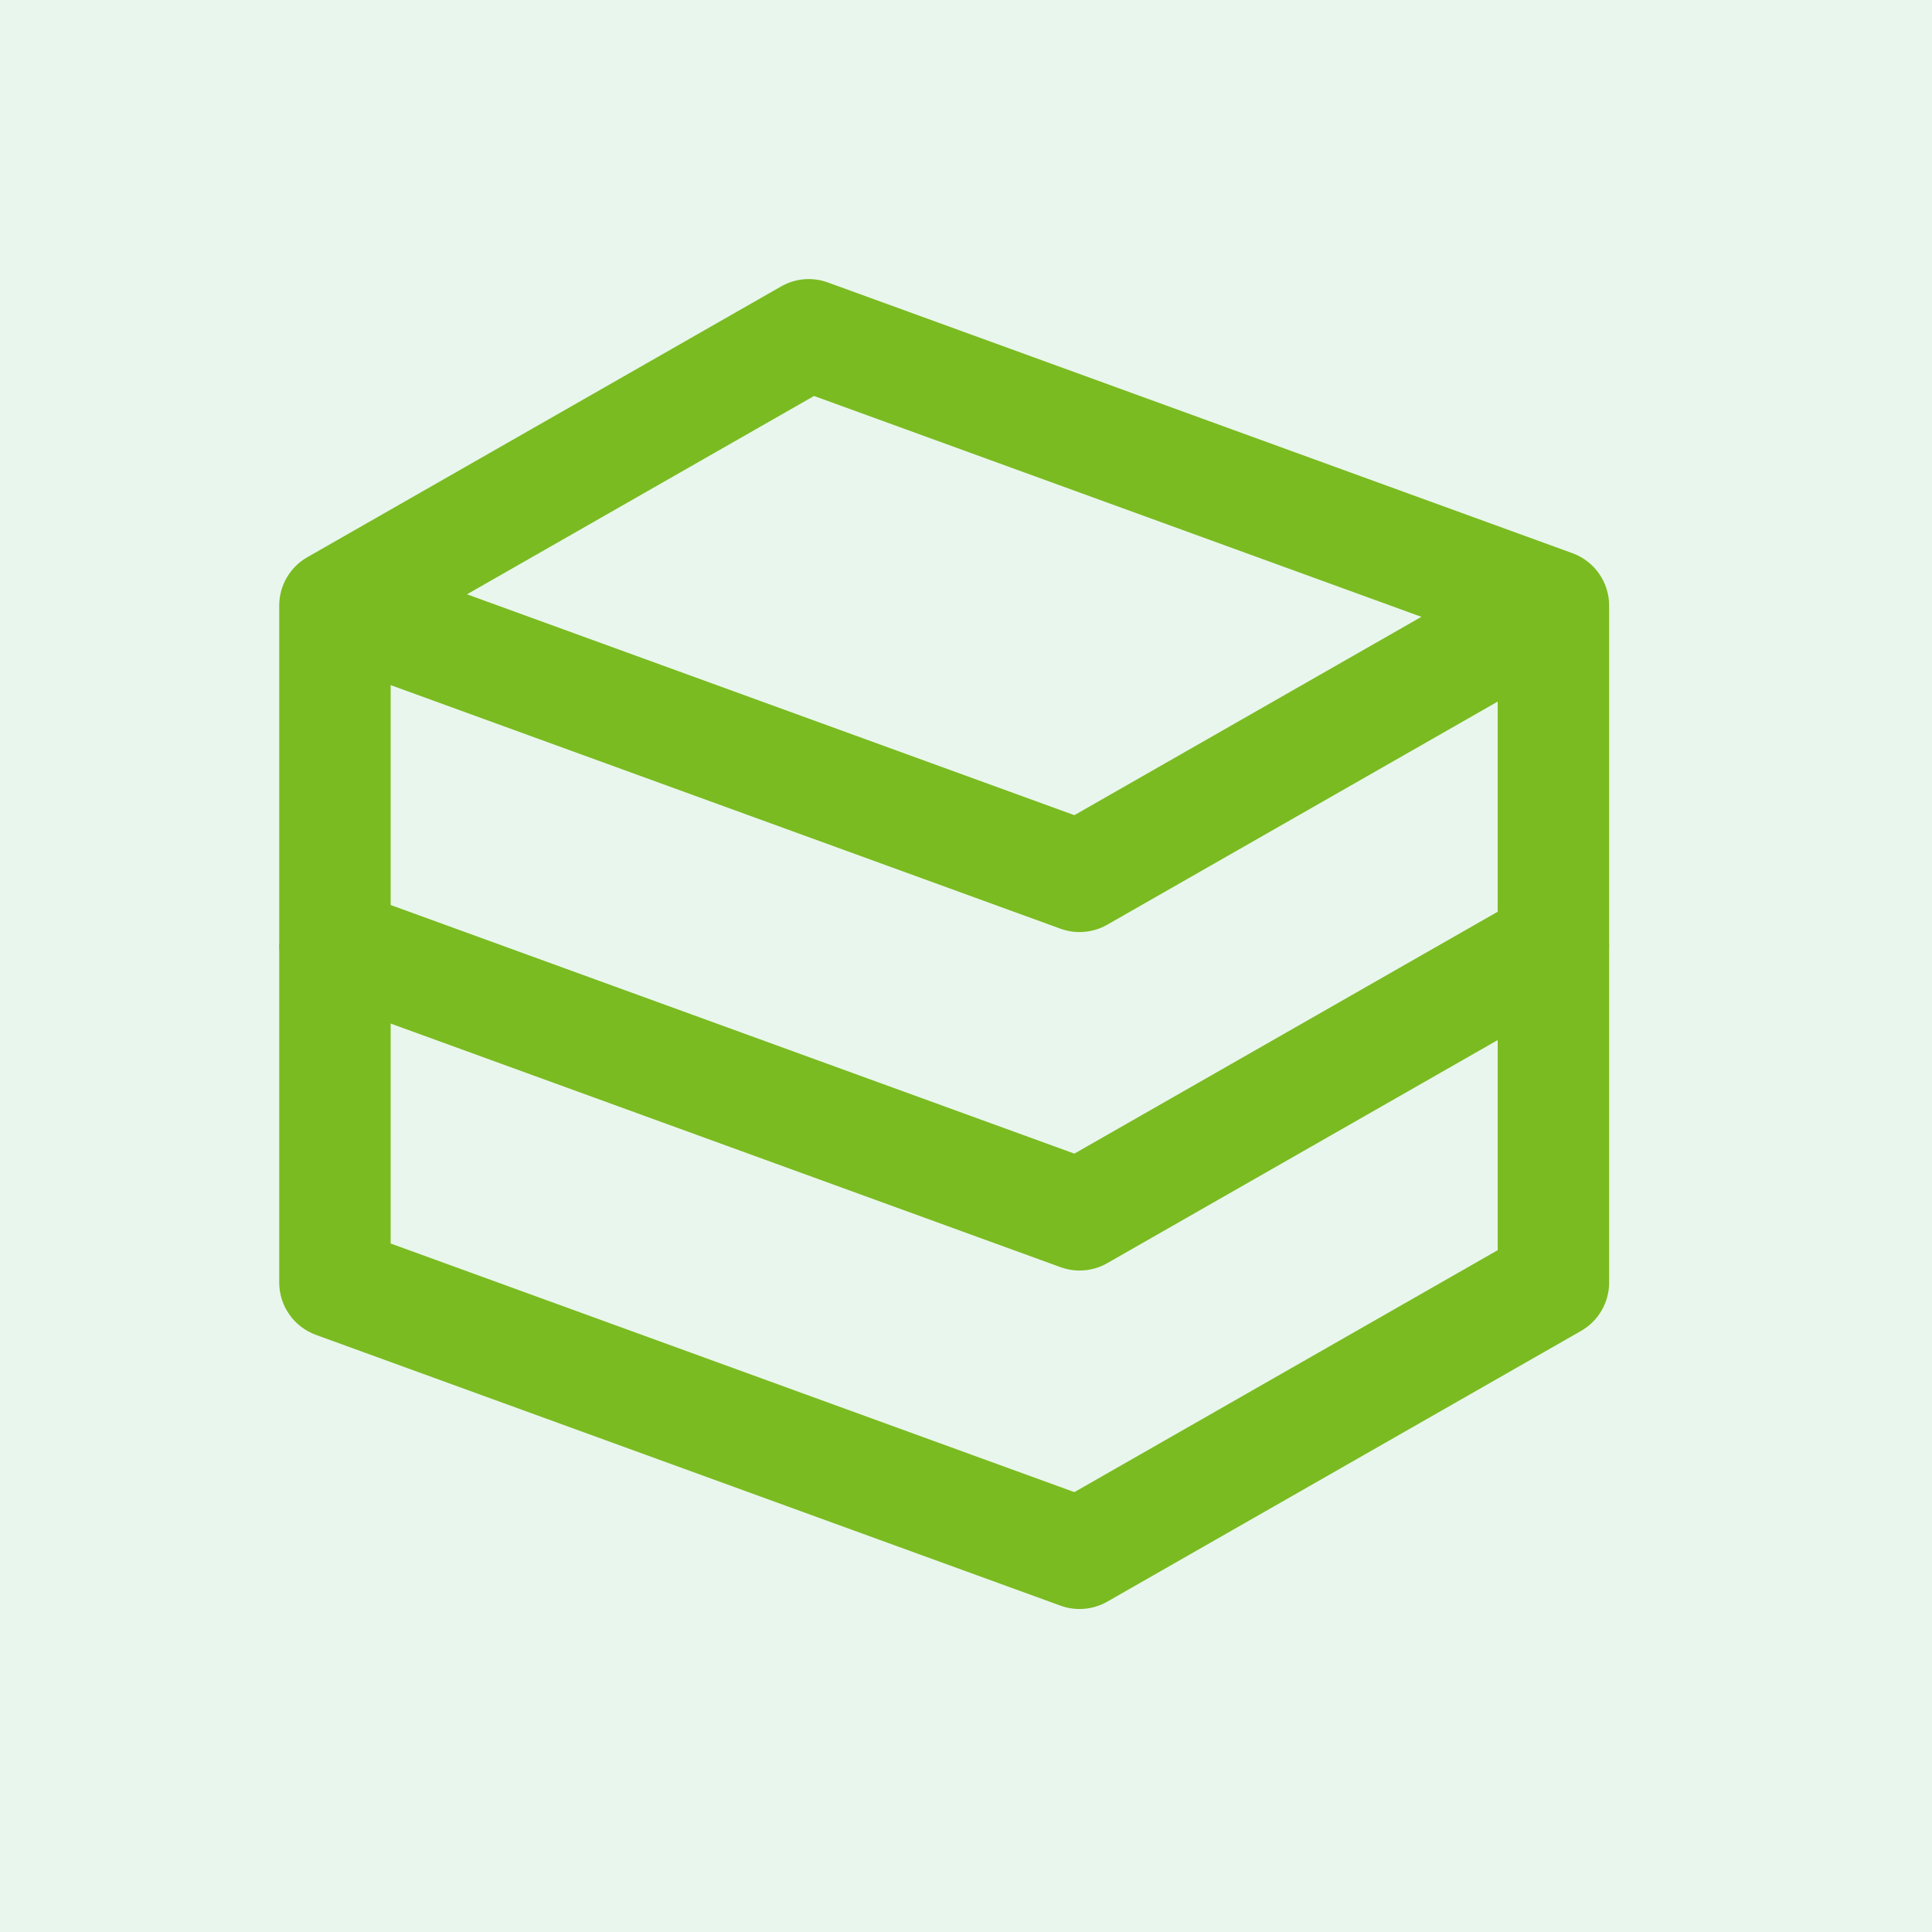
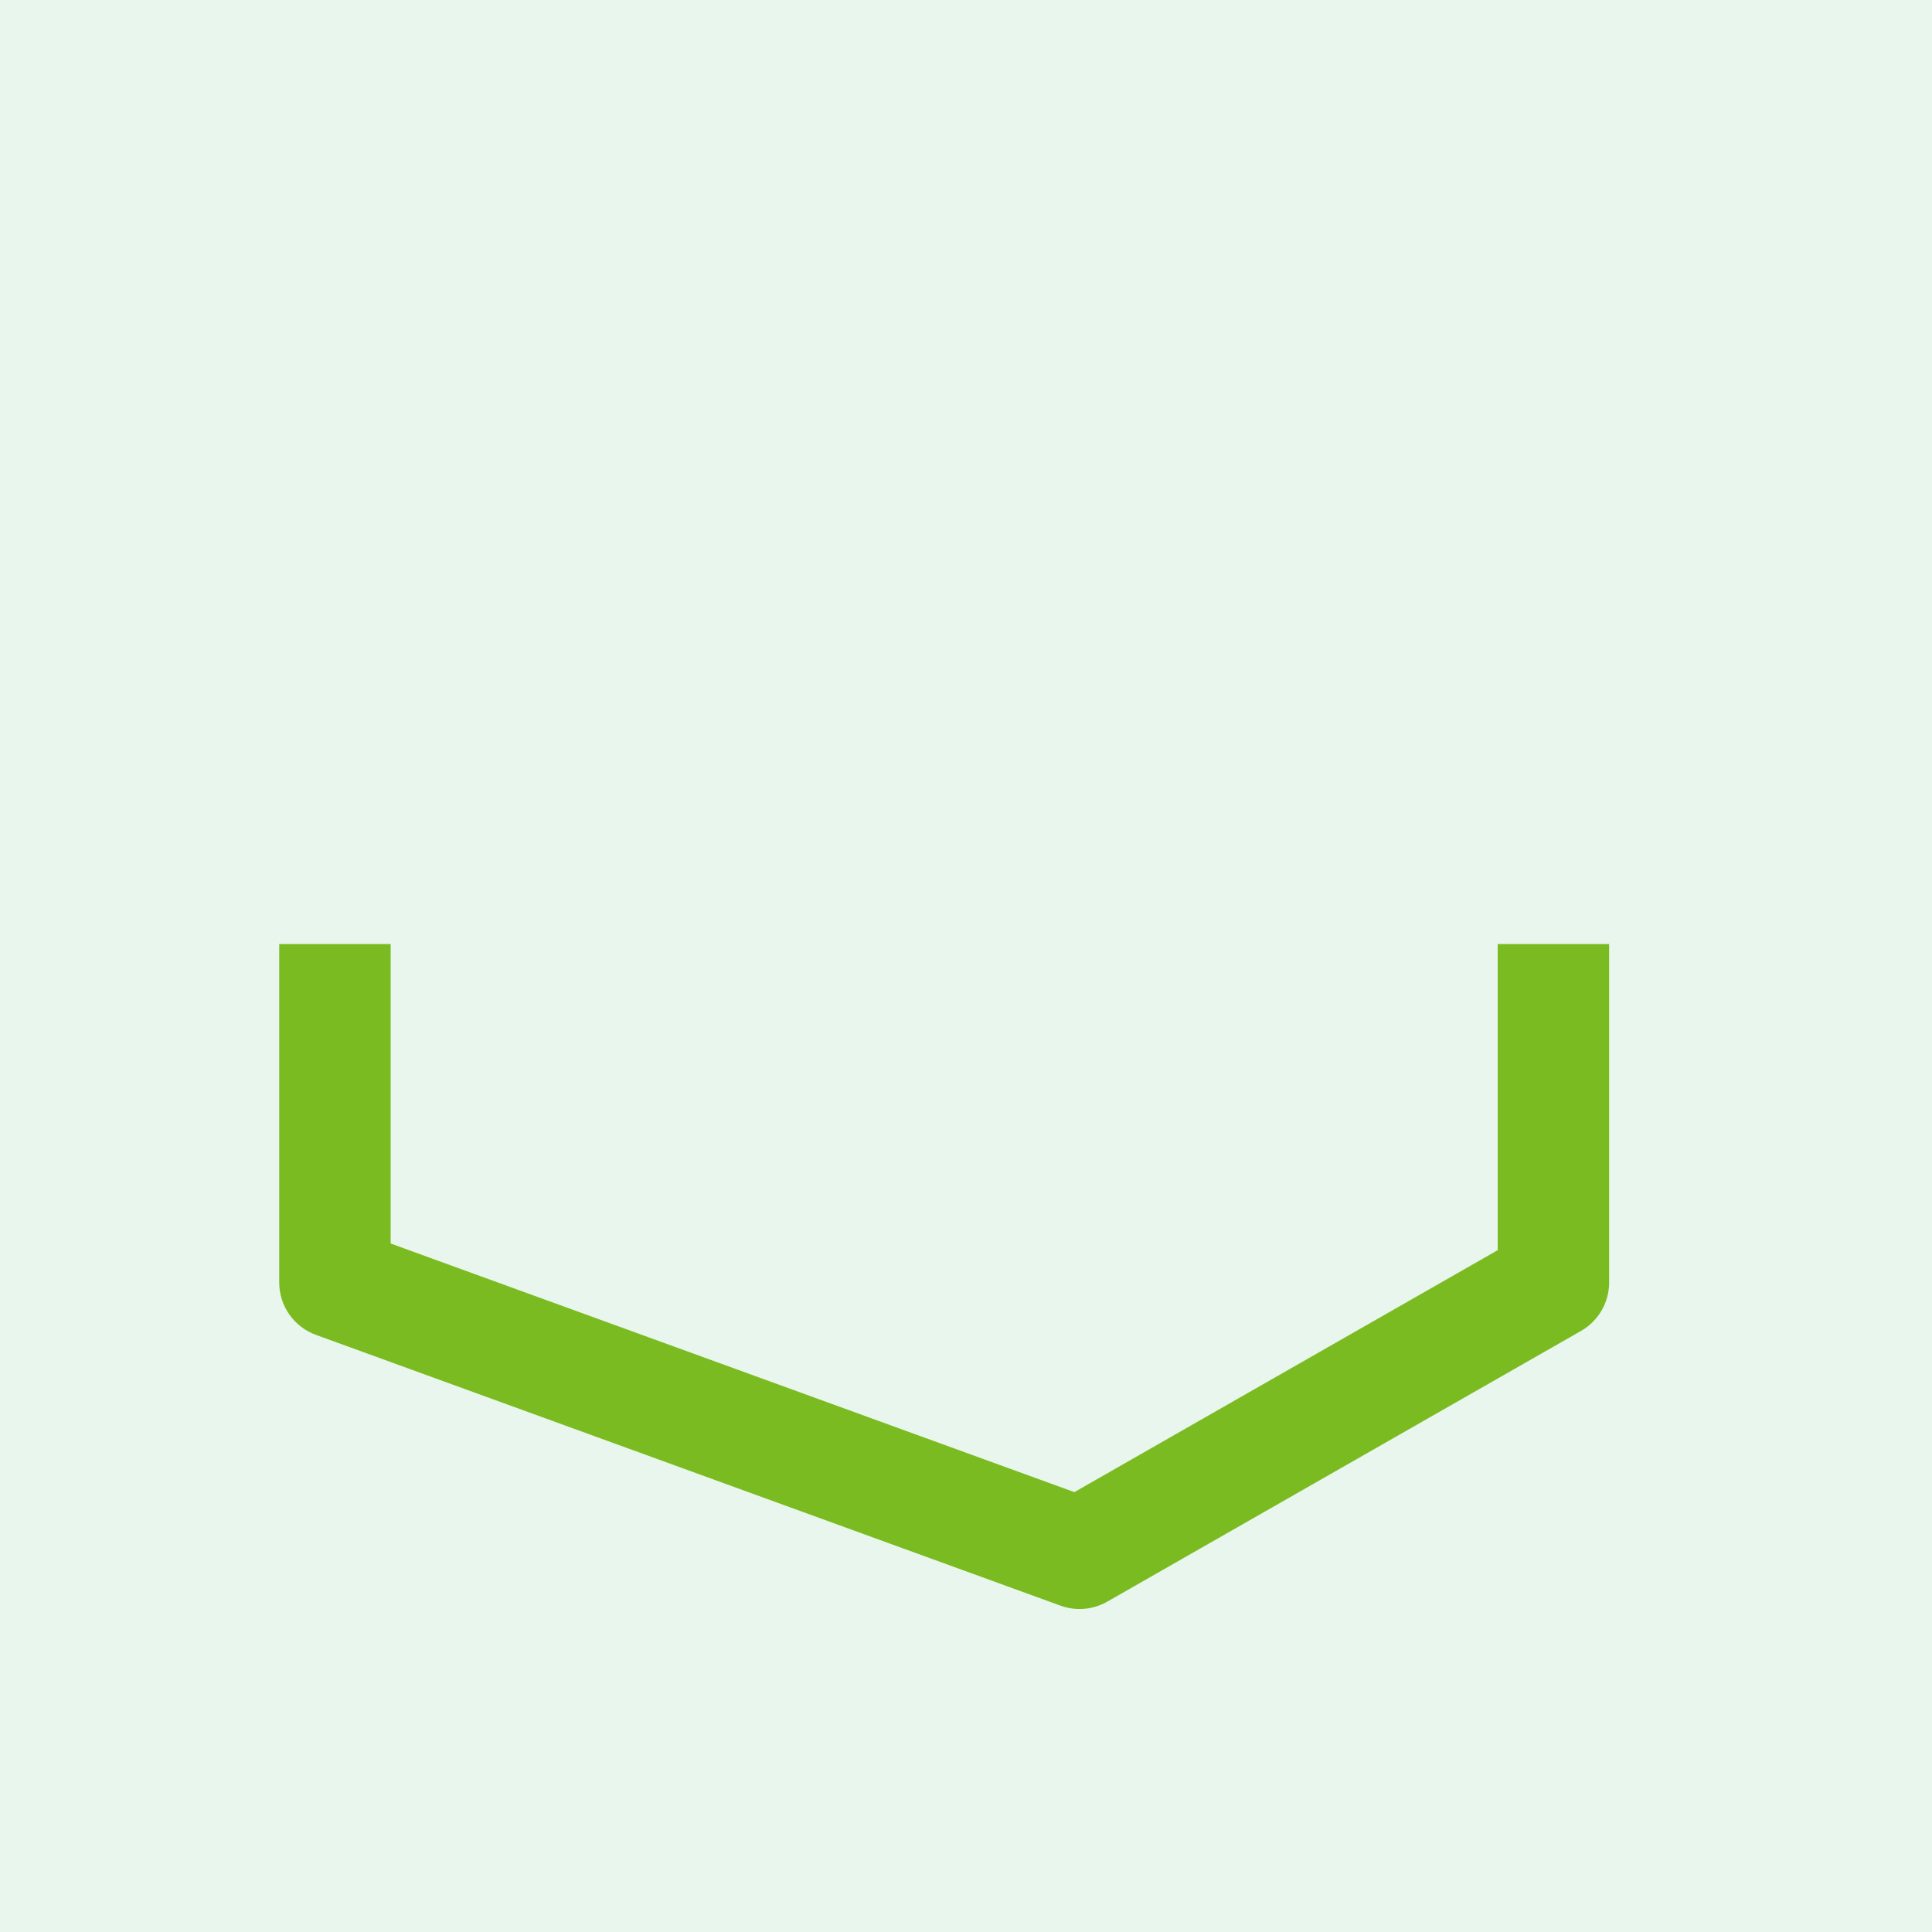
<svg xmlns="http://www.w3.org/2000/svg" width="44" height="44" viewBox="0 0 44 44" fill="none">
  <rect width="44" height="44" fill="#E9F6ED" />
-   <path d="M8.897 20.611L24.468 26.273L34.109 20.764V15.978L25.216 21.06C24.892 21.245 24.503 21.278 24.153 21.151L8.897 15.603V20.611ZM10.635 13.535L24.468 18.565L32.371 14.048L18.539 9.018L10.635 13.535ZM36.647 21.5C36.647 21.955 36.403 22.376 36.008 22.602L25.216 28.768C24.892 28.953 24.503 28.987 24.153 28.859L7.195 22.692C6.693 22.51 6.359 22.034 6.359 21.5V13.792C6.359 13.336 6.603 12.916 6.999 12.69L17.79 6.523L17.821 6.506C18.139 6.336 18.514 6.309 18.854 6.433L35.812 12.599C36.313 12.782 36.647 13.258 36.647 13.792V21.5Z" fill="#7ABB21" />
  <path d="M8.897 21.5V28.32L24.468 33.982L34.109 28.472V21.5H36.647V29.208C36.647 29.664 36.403 30.084 36.008 30.31L25.216 36.477C24.892 36.662 24.503 36.695 24.153 36.568L7.195 30.401C6.693 30.218 6.359 29.742 6.359 29.208V21.5H8.897Z" fill="#7ABB21" />
</svg>